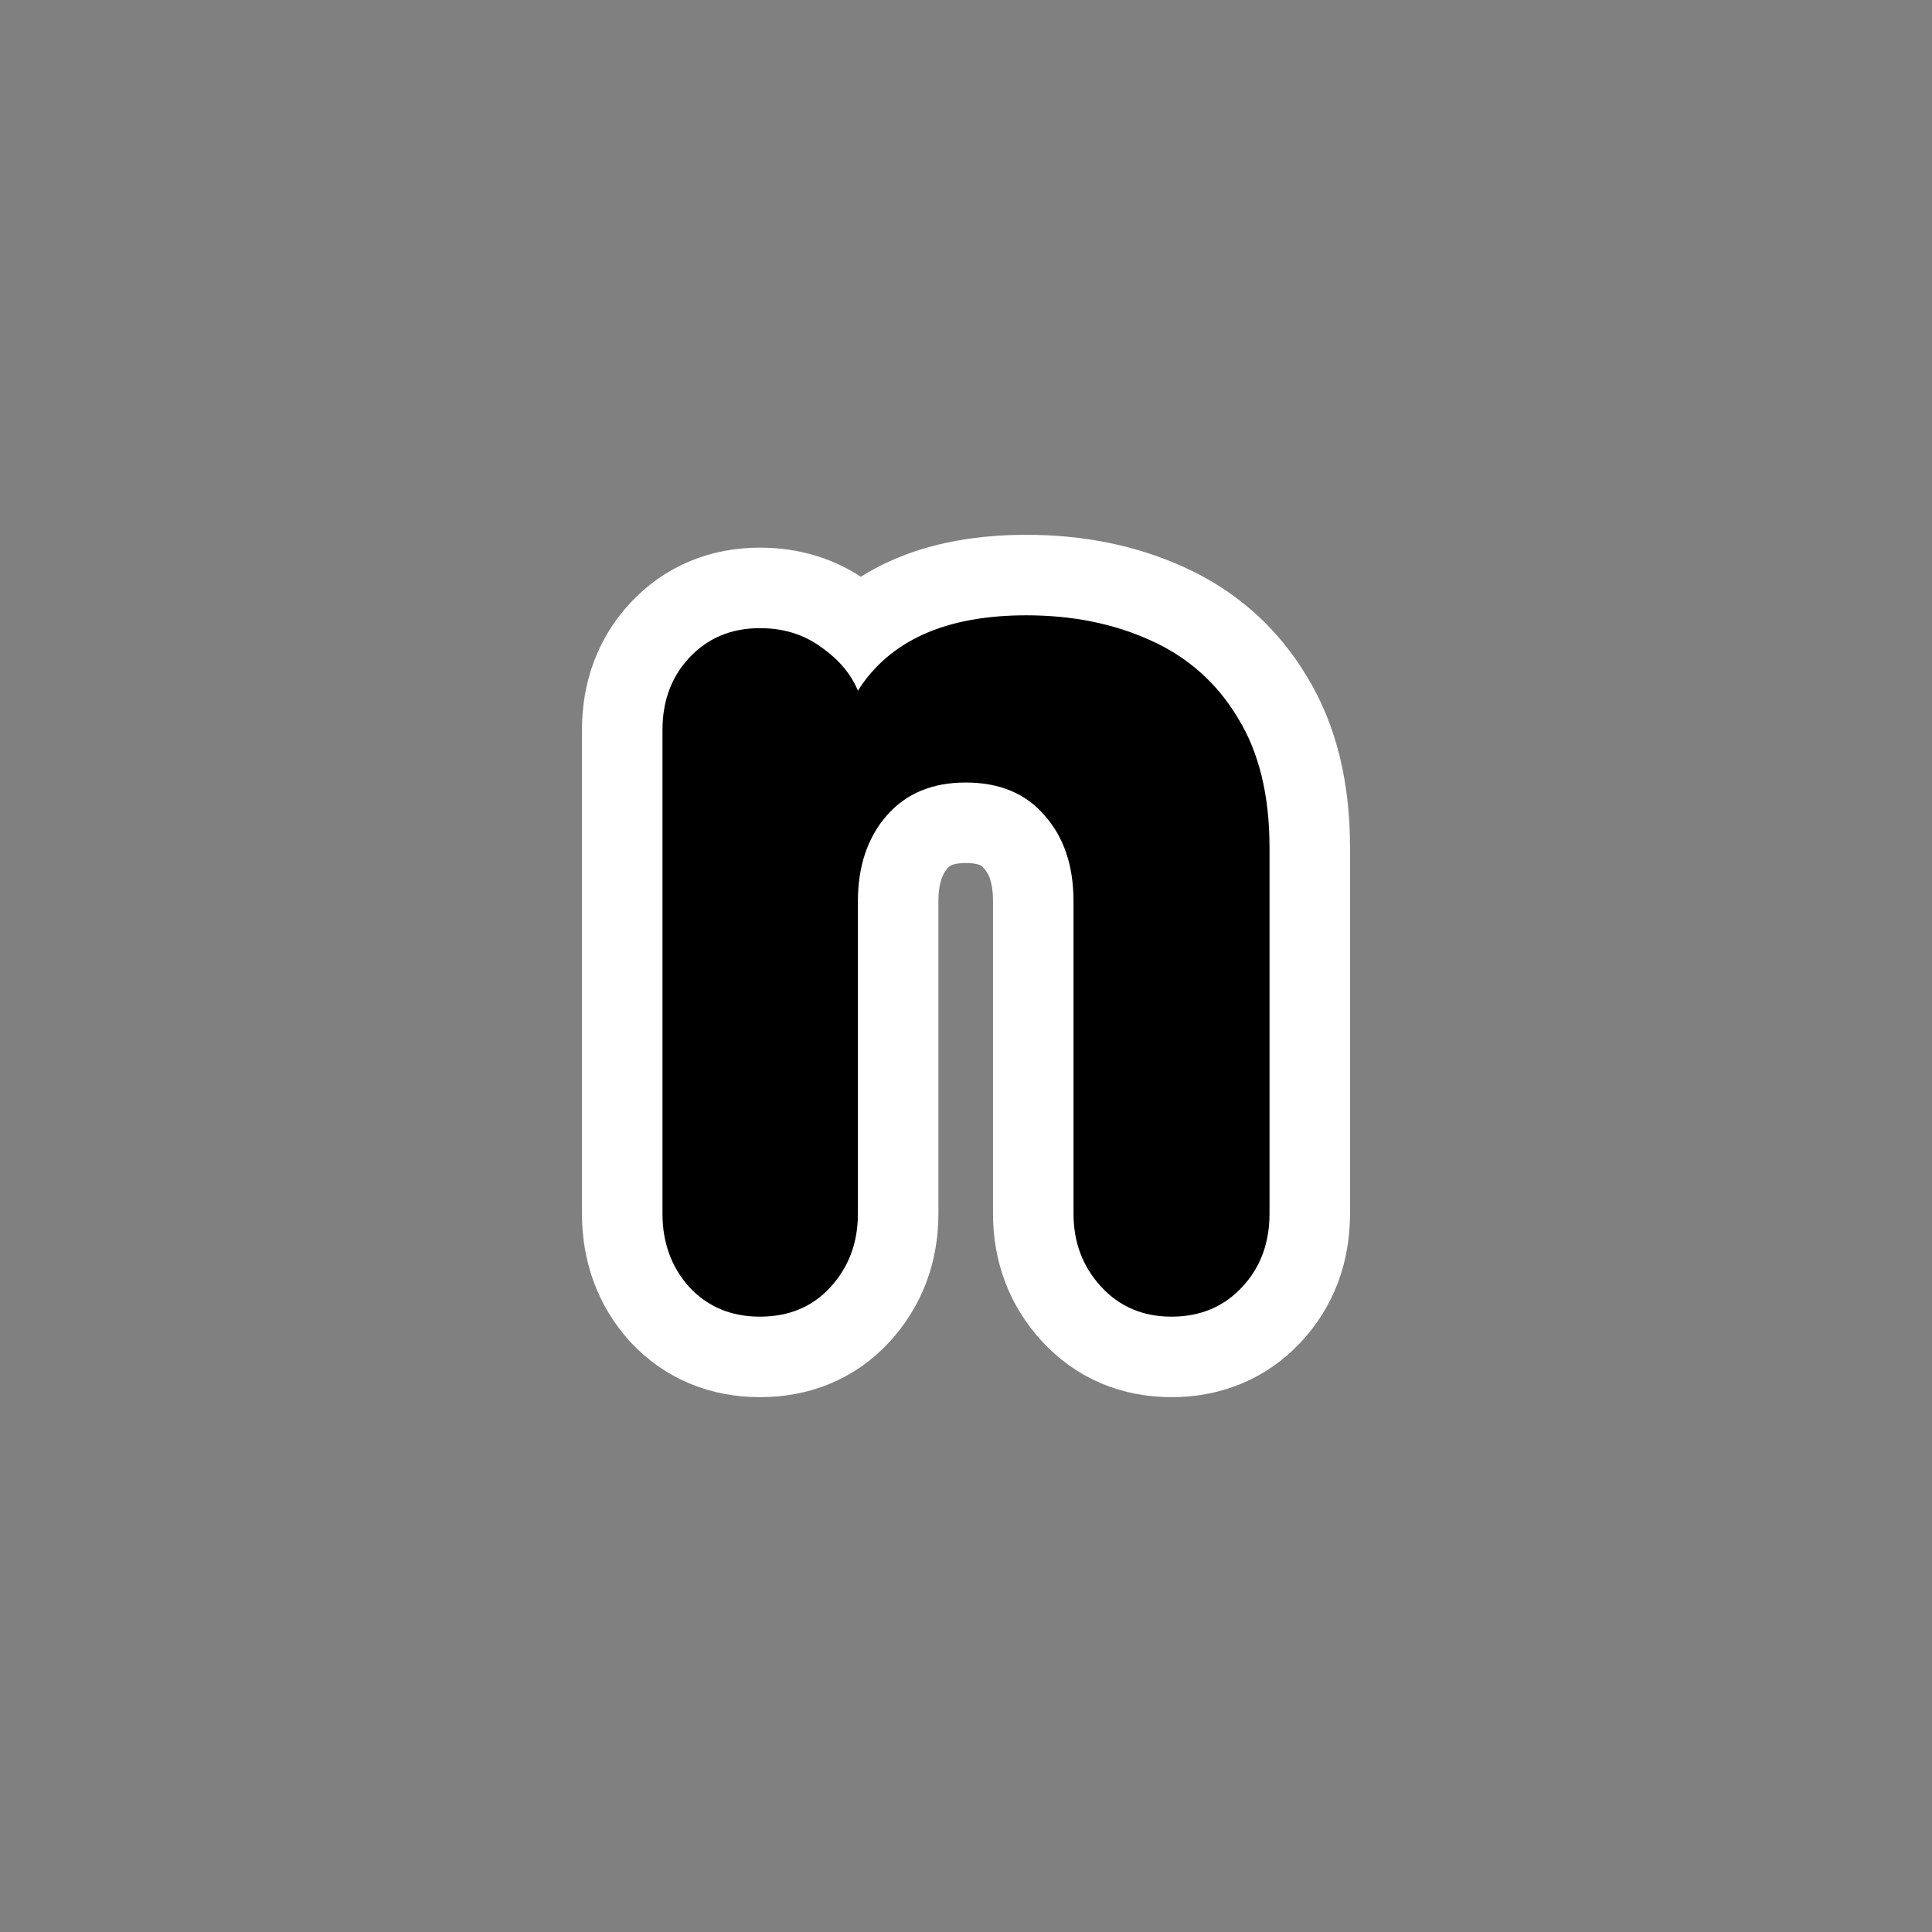
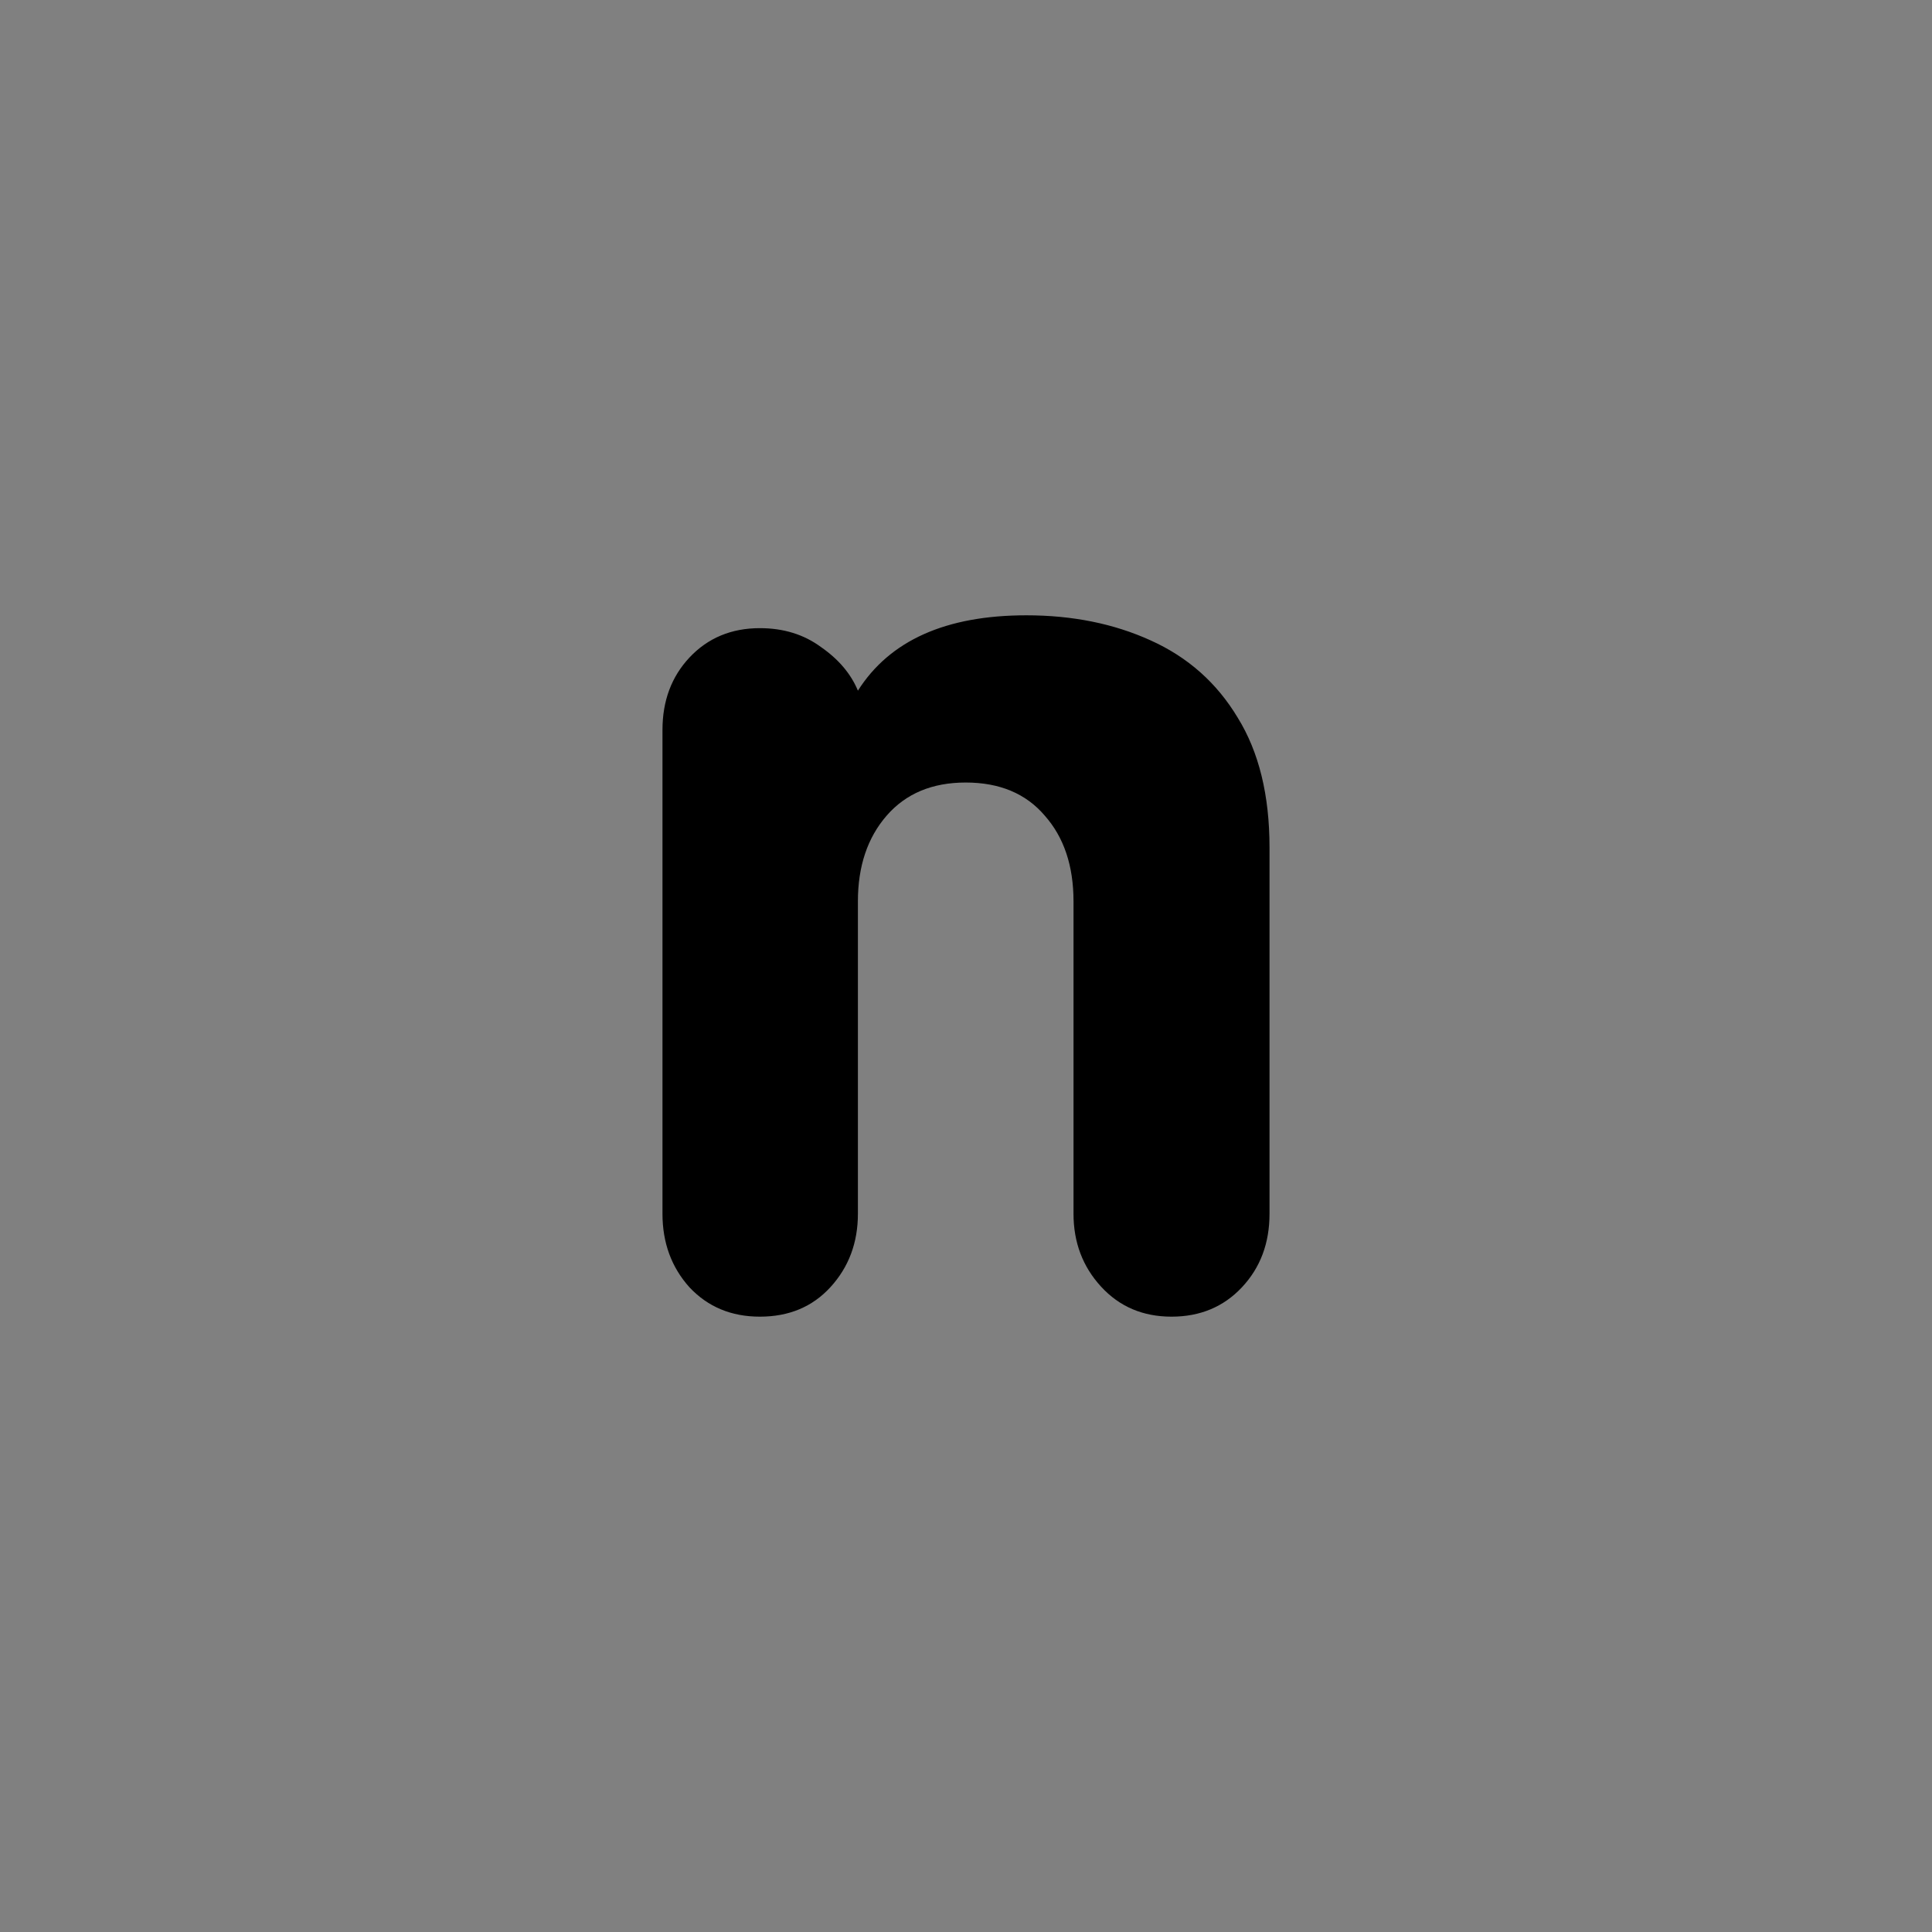
<svg xmlns="http://www.w3.org/2000/svg" xmlns:ns1="http://inkscape.sourceforge.net/DTD/sodipodi-0.dtd" xmlns:ns2="http://www.inkscape.org/namespaces/inkscape" id="svg1" ns1:docname="en.svgz" viewBox="0 0 60 60" ns1:version="0.32" _SVGFile__filename="oldscale/actions/circle.svg" version="1.0" y="0" x="0" ns2:version="0.41" ns1:docbase="/home/danny/work/icons/mono/scalable/kig">
  <rect x="0" y="0" width="60" height="60" fill="#808080" stroke="none" />
  <ns1:namedview id="base" bordercolor="#666666" ns2:pageshadow="2" ns2:window-y="0" pagecolor="#ffffff" ns2:window-height="691" ns2:zoom="6.9052019" ns2:window-x="0" borderopacity="1.0" ns2:current-layer="svg1" ns2:cx="59.538336" ns2:cy="22.100599" ns2:window-width="1020" ns2:pageopacity="0.0000000" />
  <g id="g2089" transform="translate(1.367 -12.663)">
-     <path id="text1322" style="stroke-linejoin:round;stroke:#ffffff;stroke-linecap:round;stroke-width:5;fill:none" d="m19.207 50.358v-15.029c0-0.9 0.279-1.649 0.837-2.245 0.571-0.608 1.3-0.913 2.188-0.913 0.736 0 1.37 0.197 1.902 0.59 0.546 0.38 0.926 0.831 1.142 1.351 0.989-1.56 2.733-2.34 5.231-2.34 1.433 0 2.72 0.26 3.862 0.78 1.154 0.52 2.054 1.319 2.701 2.397 0.66 1.065 0.989 2.409 0.989 4.033v11.376c0 0.913-0.285 1.674-0.856 2.282-0.57 0.609-1.3 0.913-2.187 0.913-0.888 0-1.617-0.31-2.188-0.932-0.571-0.621-0.856-1.376-0.856-2.263v-9.702c0-1.104-0.298-1.992-0.894-2.664-0.584-0.685-1.402-1.027-2.454-1.027-1.04 0-1.858 0.342-2.454 1.027s-0.894 1.573-0.894 2.664v9.702c0 0.9-0.286 1.661-0.856 2.282-0.558 0.609-1.288 0.913-2.188 0.913-0.888 0-1.617-0.304-2.188-0.913-0.558-0.621-0.837-1.382-0.837-2.282" />
    <path id="text1313" style="fill:#000000" d="m19.207 50.358v-15.029c0-0.9 0.279-1.649 0.837-2.245 0.571-0.608 1.3-0.913 2.188-0.913 0.736 0 1.37 0.197 1.902 0.59 0.546 0.38 0.926 0.831 1.142 1.351 0.989-1.56 2.733-2.34 5.231-2.34 1.433 0 2.72 0.26 3.862 0.78 1.154 0.52 2.054 1.319 2.701 2.397 0.66 1.065 0.989 2.409 0.989 4.033v11.376c0 0.913-0.285 1.674-0.856 2.282-0.57 0.609-1.3 0.913-2.187 0.913-0.888 0-1.617-0.31-2.188-0.932-0.571-0.621-0.856-1.376-0.856-2.263v-9.702c0-1.104-0.298-1.992-0.894-2.664-0.584-0.685-1.402-1.027-2.454-1.027-1.04 0-1.858 0.342-2.454 1.027s-0.894 1.573-0.894 2.664v9.702c0 0.9-0.286 1.661-0.856 2.282-0.558 0.609-1.288 0.913-2.188 0.913-0.888 0-1.617-0.304-2.188-0.913-0.558-0.621-0.837-1.382-0.837-2.282" />
  </g>
</svg>